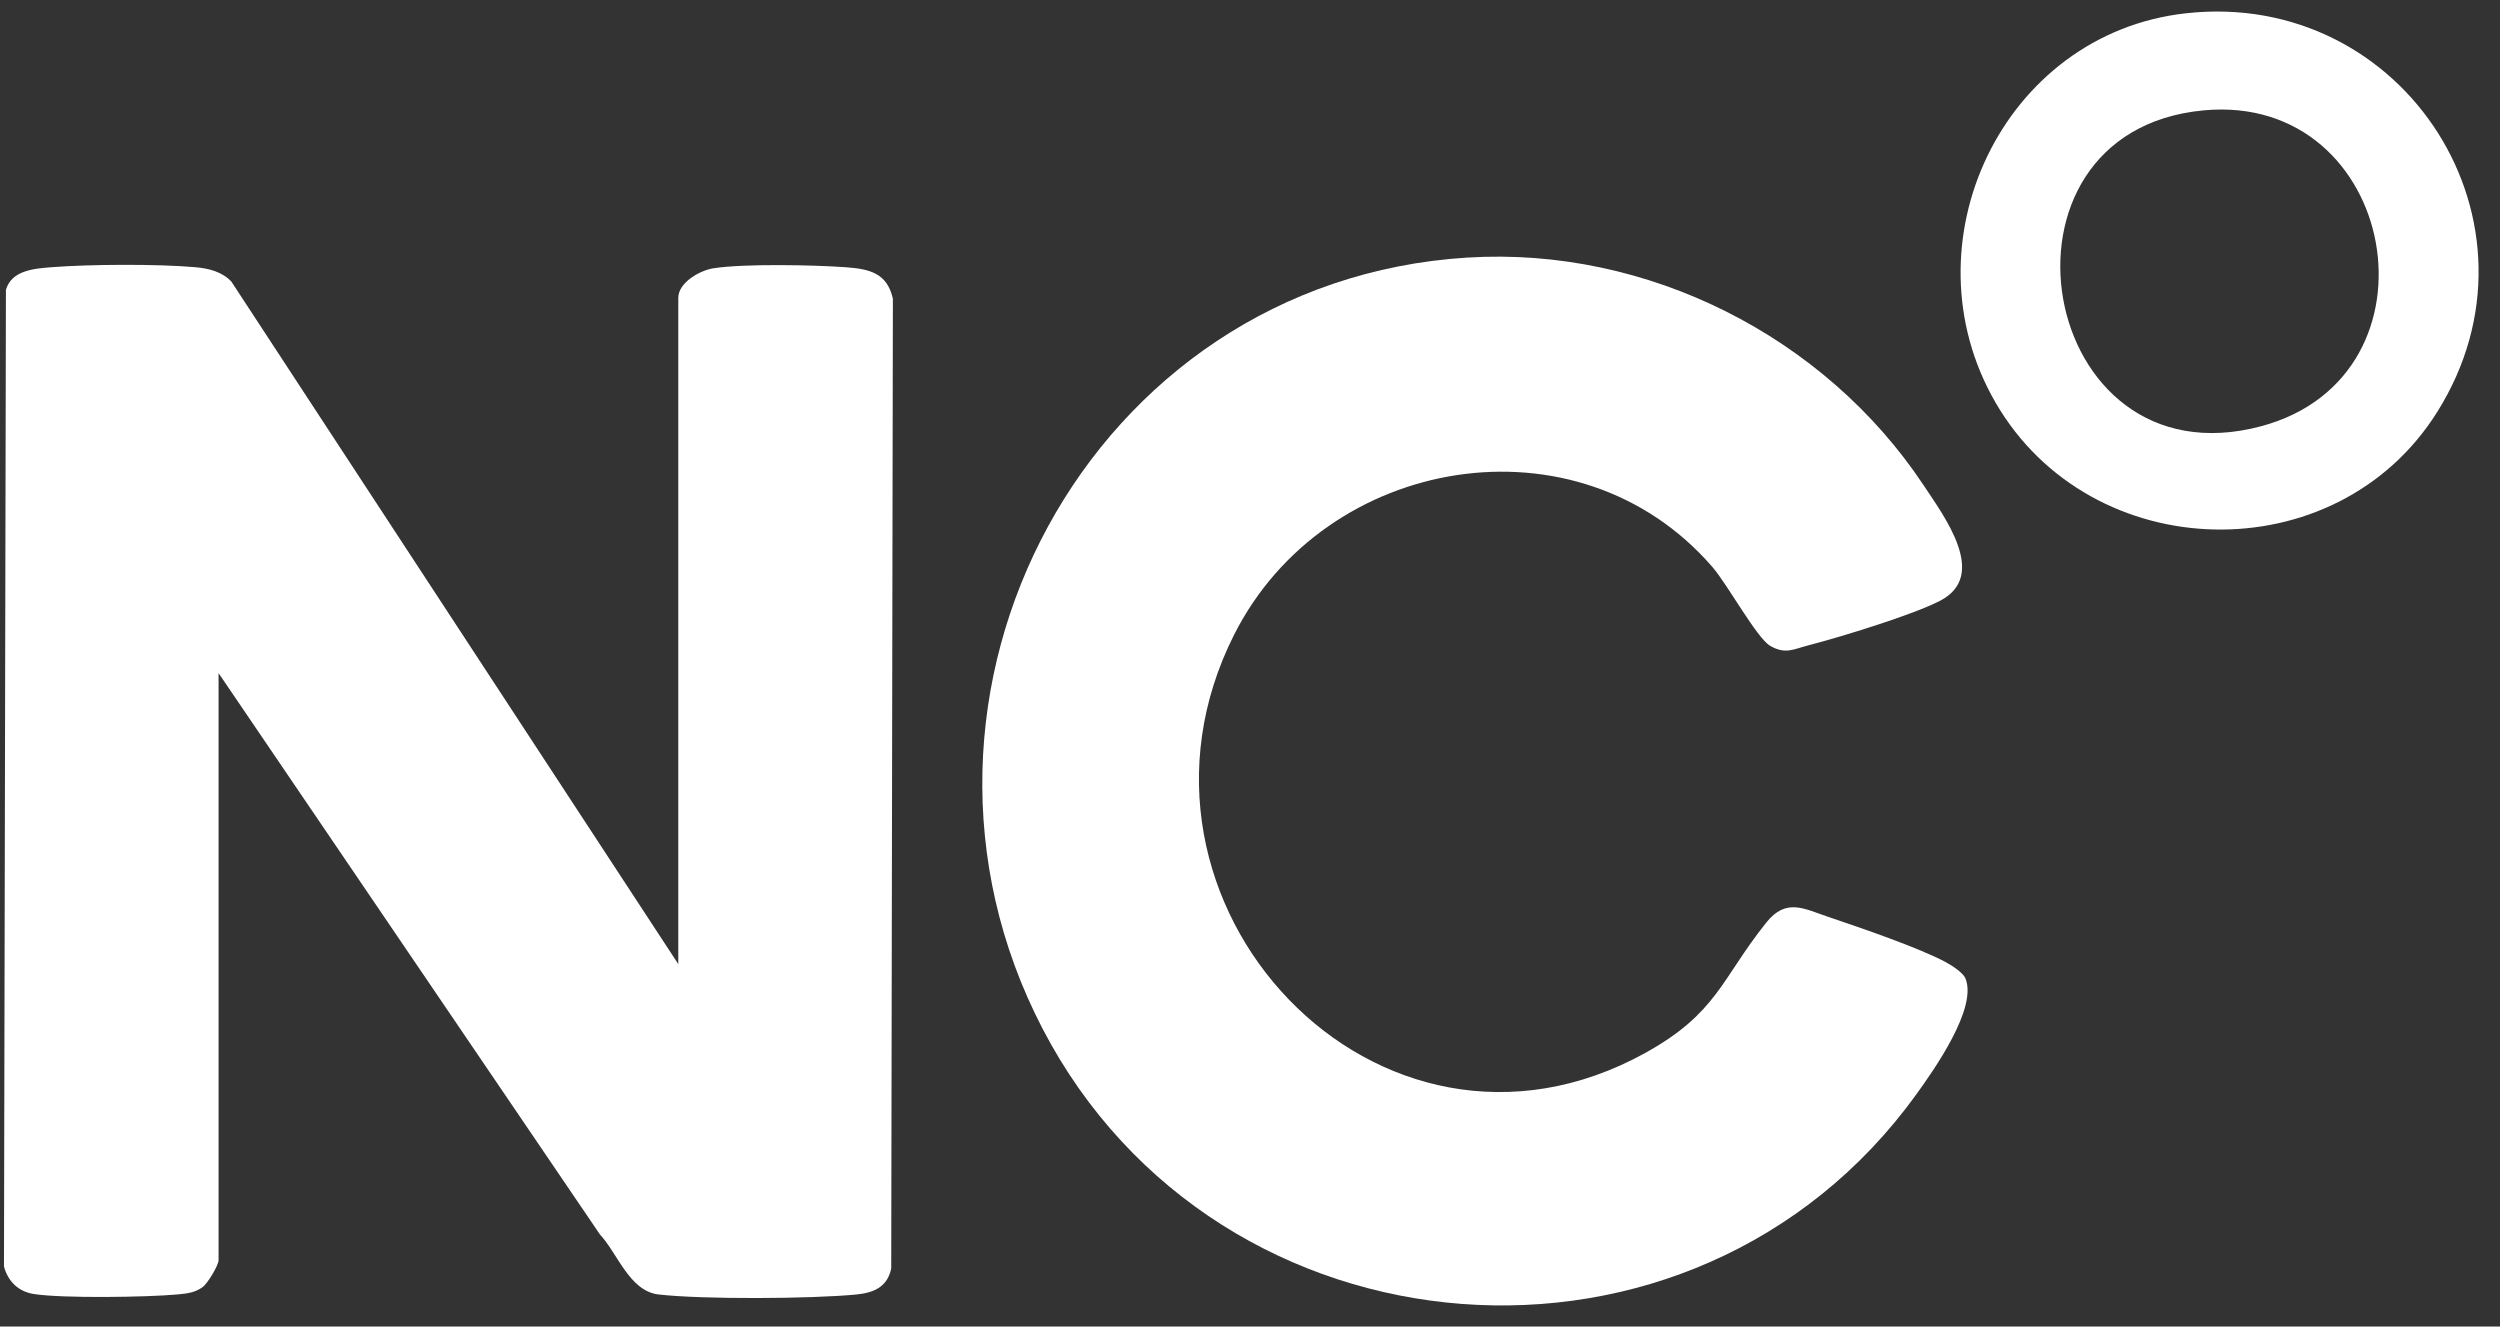
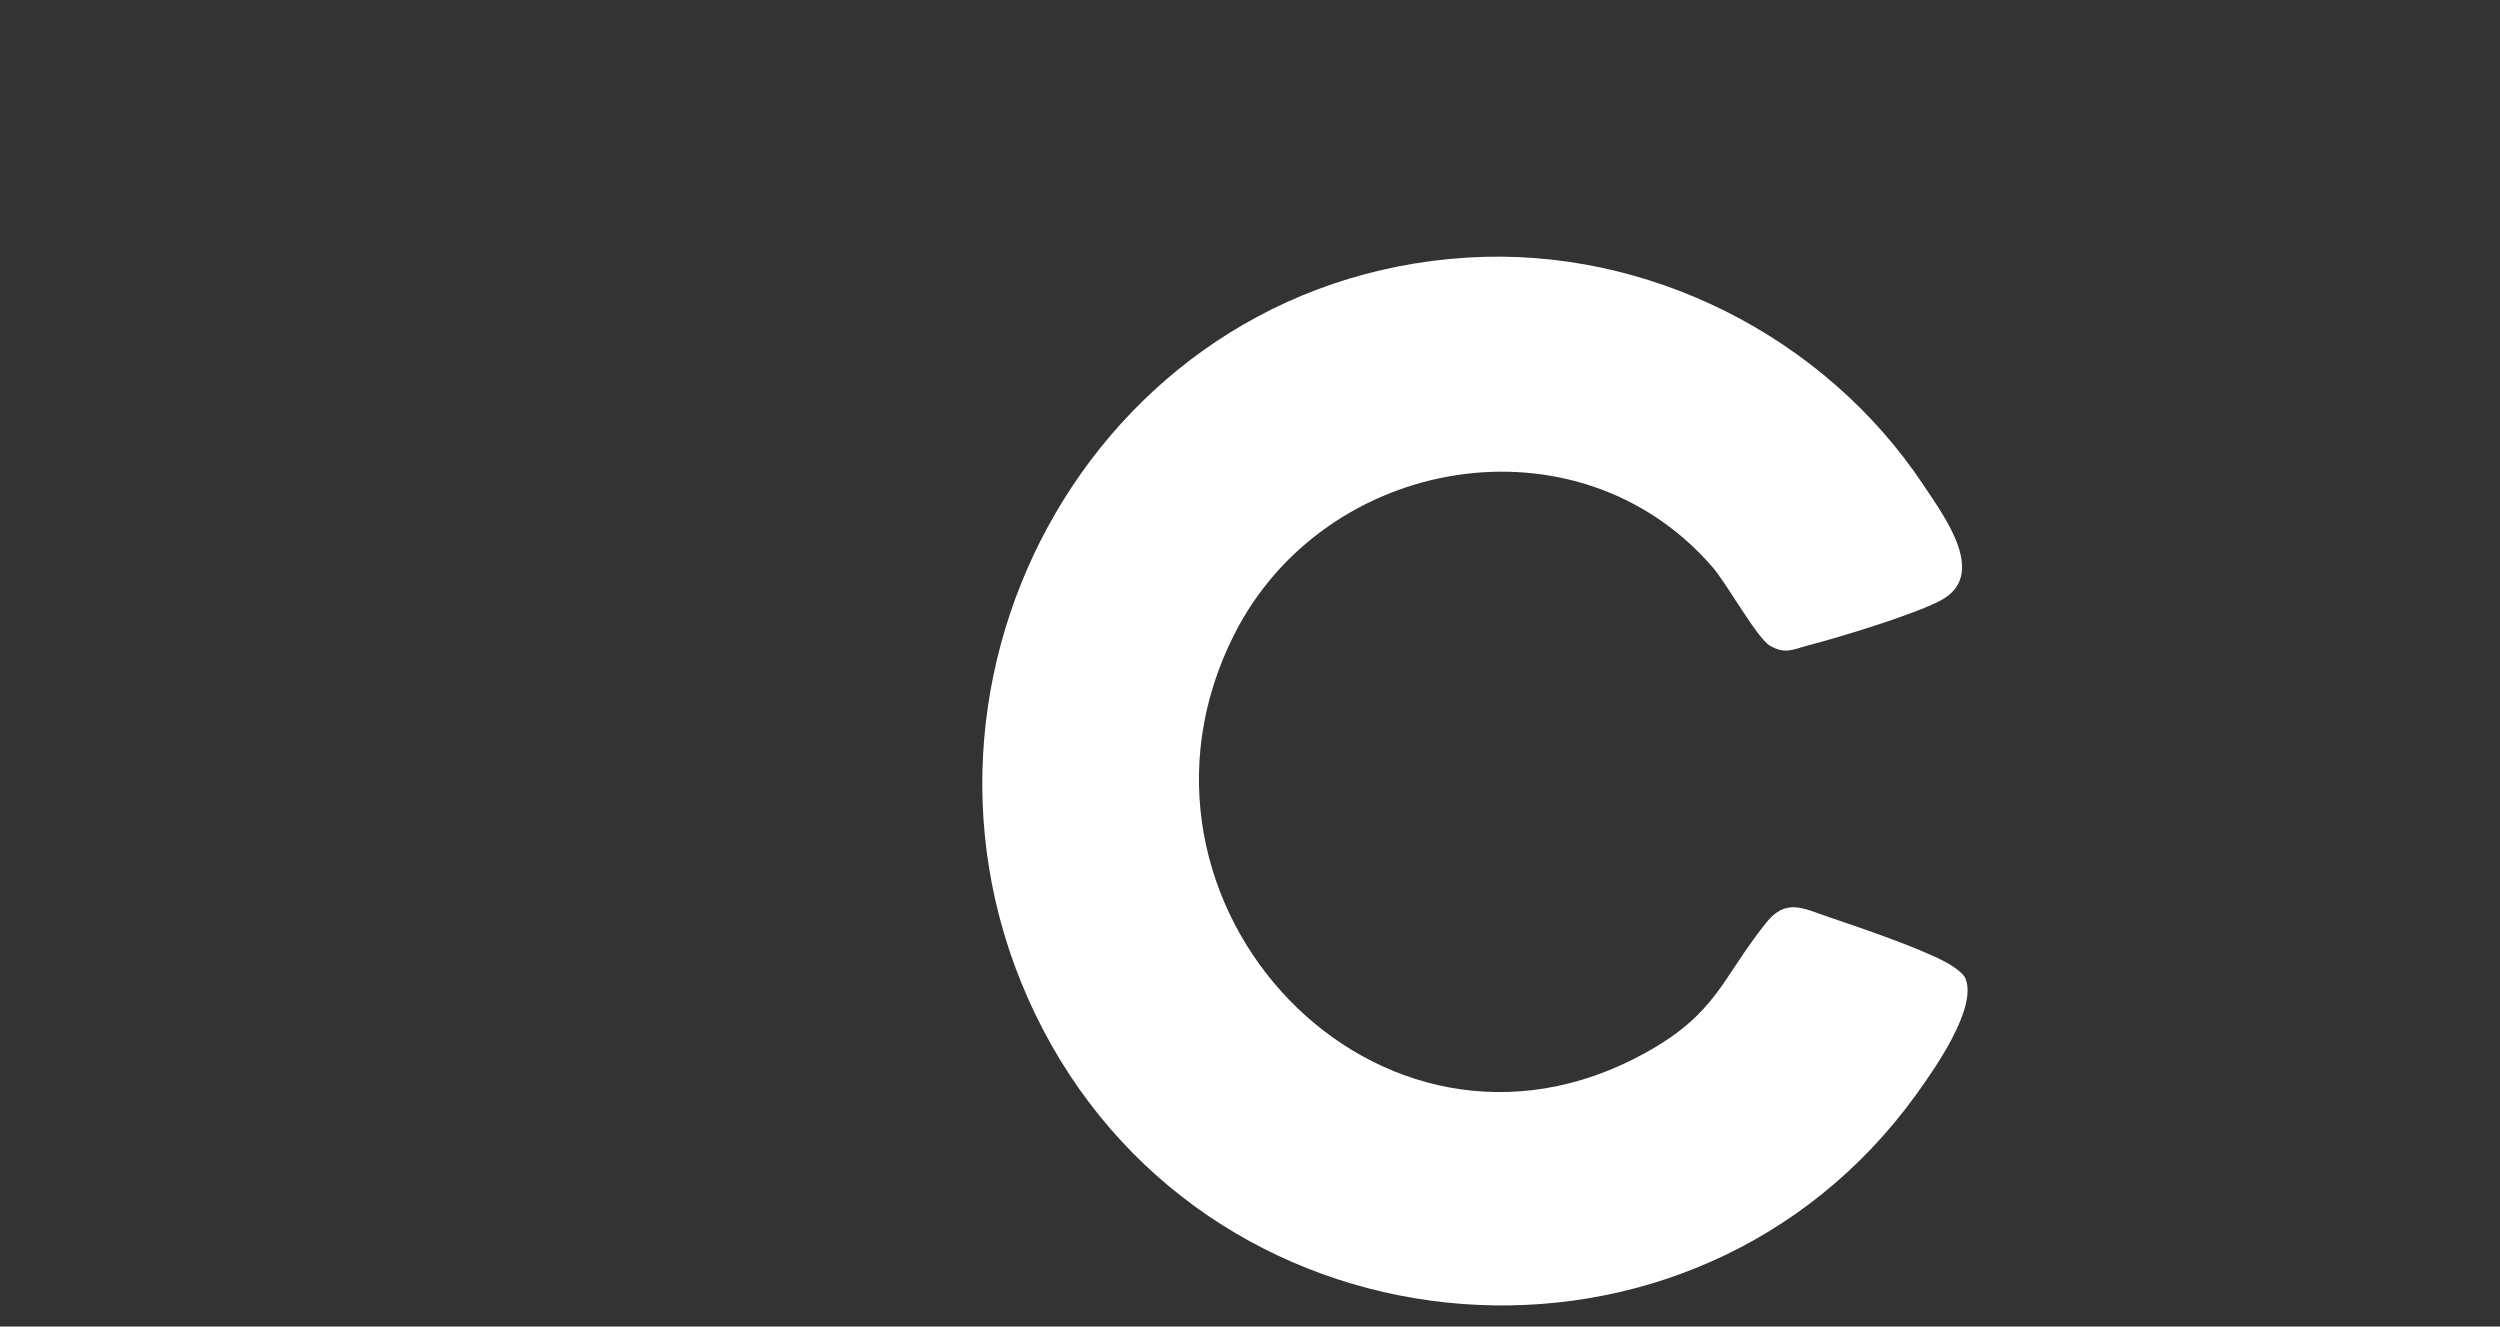
<svg xmlns="http://www.w3.org/2000/svg" width="98" height="52" viewBox="0 0 98 52" fill="none">
  <rect x="0" y="0" width="98" height="52" fill="#333333" stroke="none" />
  <g clip-path="url(#clip0_4243_13933)">
-     <path d="M26.589 37.787V11.676C26.589 11.078 27.43 10.6 27.964 10.517C29.154 10.331 31.882 10.384 33.14 10.475C34.072 10.543 34.773 10.691 35.001 11.71L34.936 49.726C34.781 50.457 34.25 50.677 33.561 50.745C31.81 50.916 27.525 50.942 25.808 50.742C24.675 50.609 24.205 49.124 23.516 48.389L8.568 26.386V49.4C8.568 49.593 8.144 50.31 7.939 50.457C7.632 50.677 7.318 50.708 6.958 50.742C5.756 50.852 2.46 50.901 1.331 50.726C0.725 50.636 0.312 50.23 0.156 49.647L0.232 11.362C0.452 10.597 1.338 10.528 2.017 10.475C3.51 10.358 6.177 10.343 7.659 10.475C8.178 10.521 8.697 10.646 9.068 11.036L26.585 37.787H26.589Z" fill="white" />
    <path d="M57.527 10.097C64.567 9.661 71.528 13.181 75.404 19.02C76.245 20.286 77.95 22.567 76.048 23.552C74.98 24.105 72.134 24.977 70.895 25.295C70.296 25.45 69.993 25.662 69.391 25.317C68.875 25.022 67.716 22.908 67.129 22.229C61.854 16.133 51.934 17.826 48.377 24.882C43.079 35.385 54.033 47.052 64.491 41.277C67.318 39.716 67.477 38.367 69.235 36.169C70.02 35.184 70.717 35.624 71.702 35.953C72.922 36.366 75.203 37.143 76.272 37.715C76.499 37.837 76.95 38.124 77.044 38.352C77.529 39.511 75.817 41.932 75.12 42.899C66.382 55.009 47.748 53.554 40.867 40.322C34.065 27.238 42.678 11.018 57.52 10.097H57.527Z" fill="white" />
-     <path d="M85.678 0.522C94.276 -0.441 100.168 8.782 95.537 16.152C91.567 22.476 81.961 22.229 78.225 15.78C74.614 9.547 78.502 1.325 85.678 0.522ZM86.383 4.326C77.483 5.159 79.843 19.058 88.634 16.709C96.015 14.738 93.999 3.614 86.383 4.326Z" fill="white" />
  </g>
  <defs>
    <clipPath id="clip0_4243_13933">
      <rect width="98" height="52" fill="white" />
    </clipPath>
  </defs>
</svg>